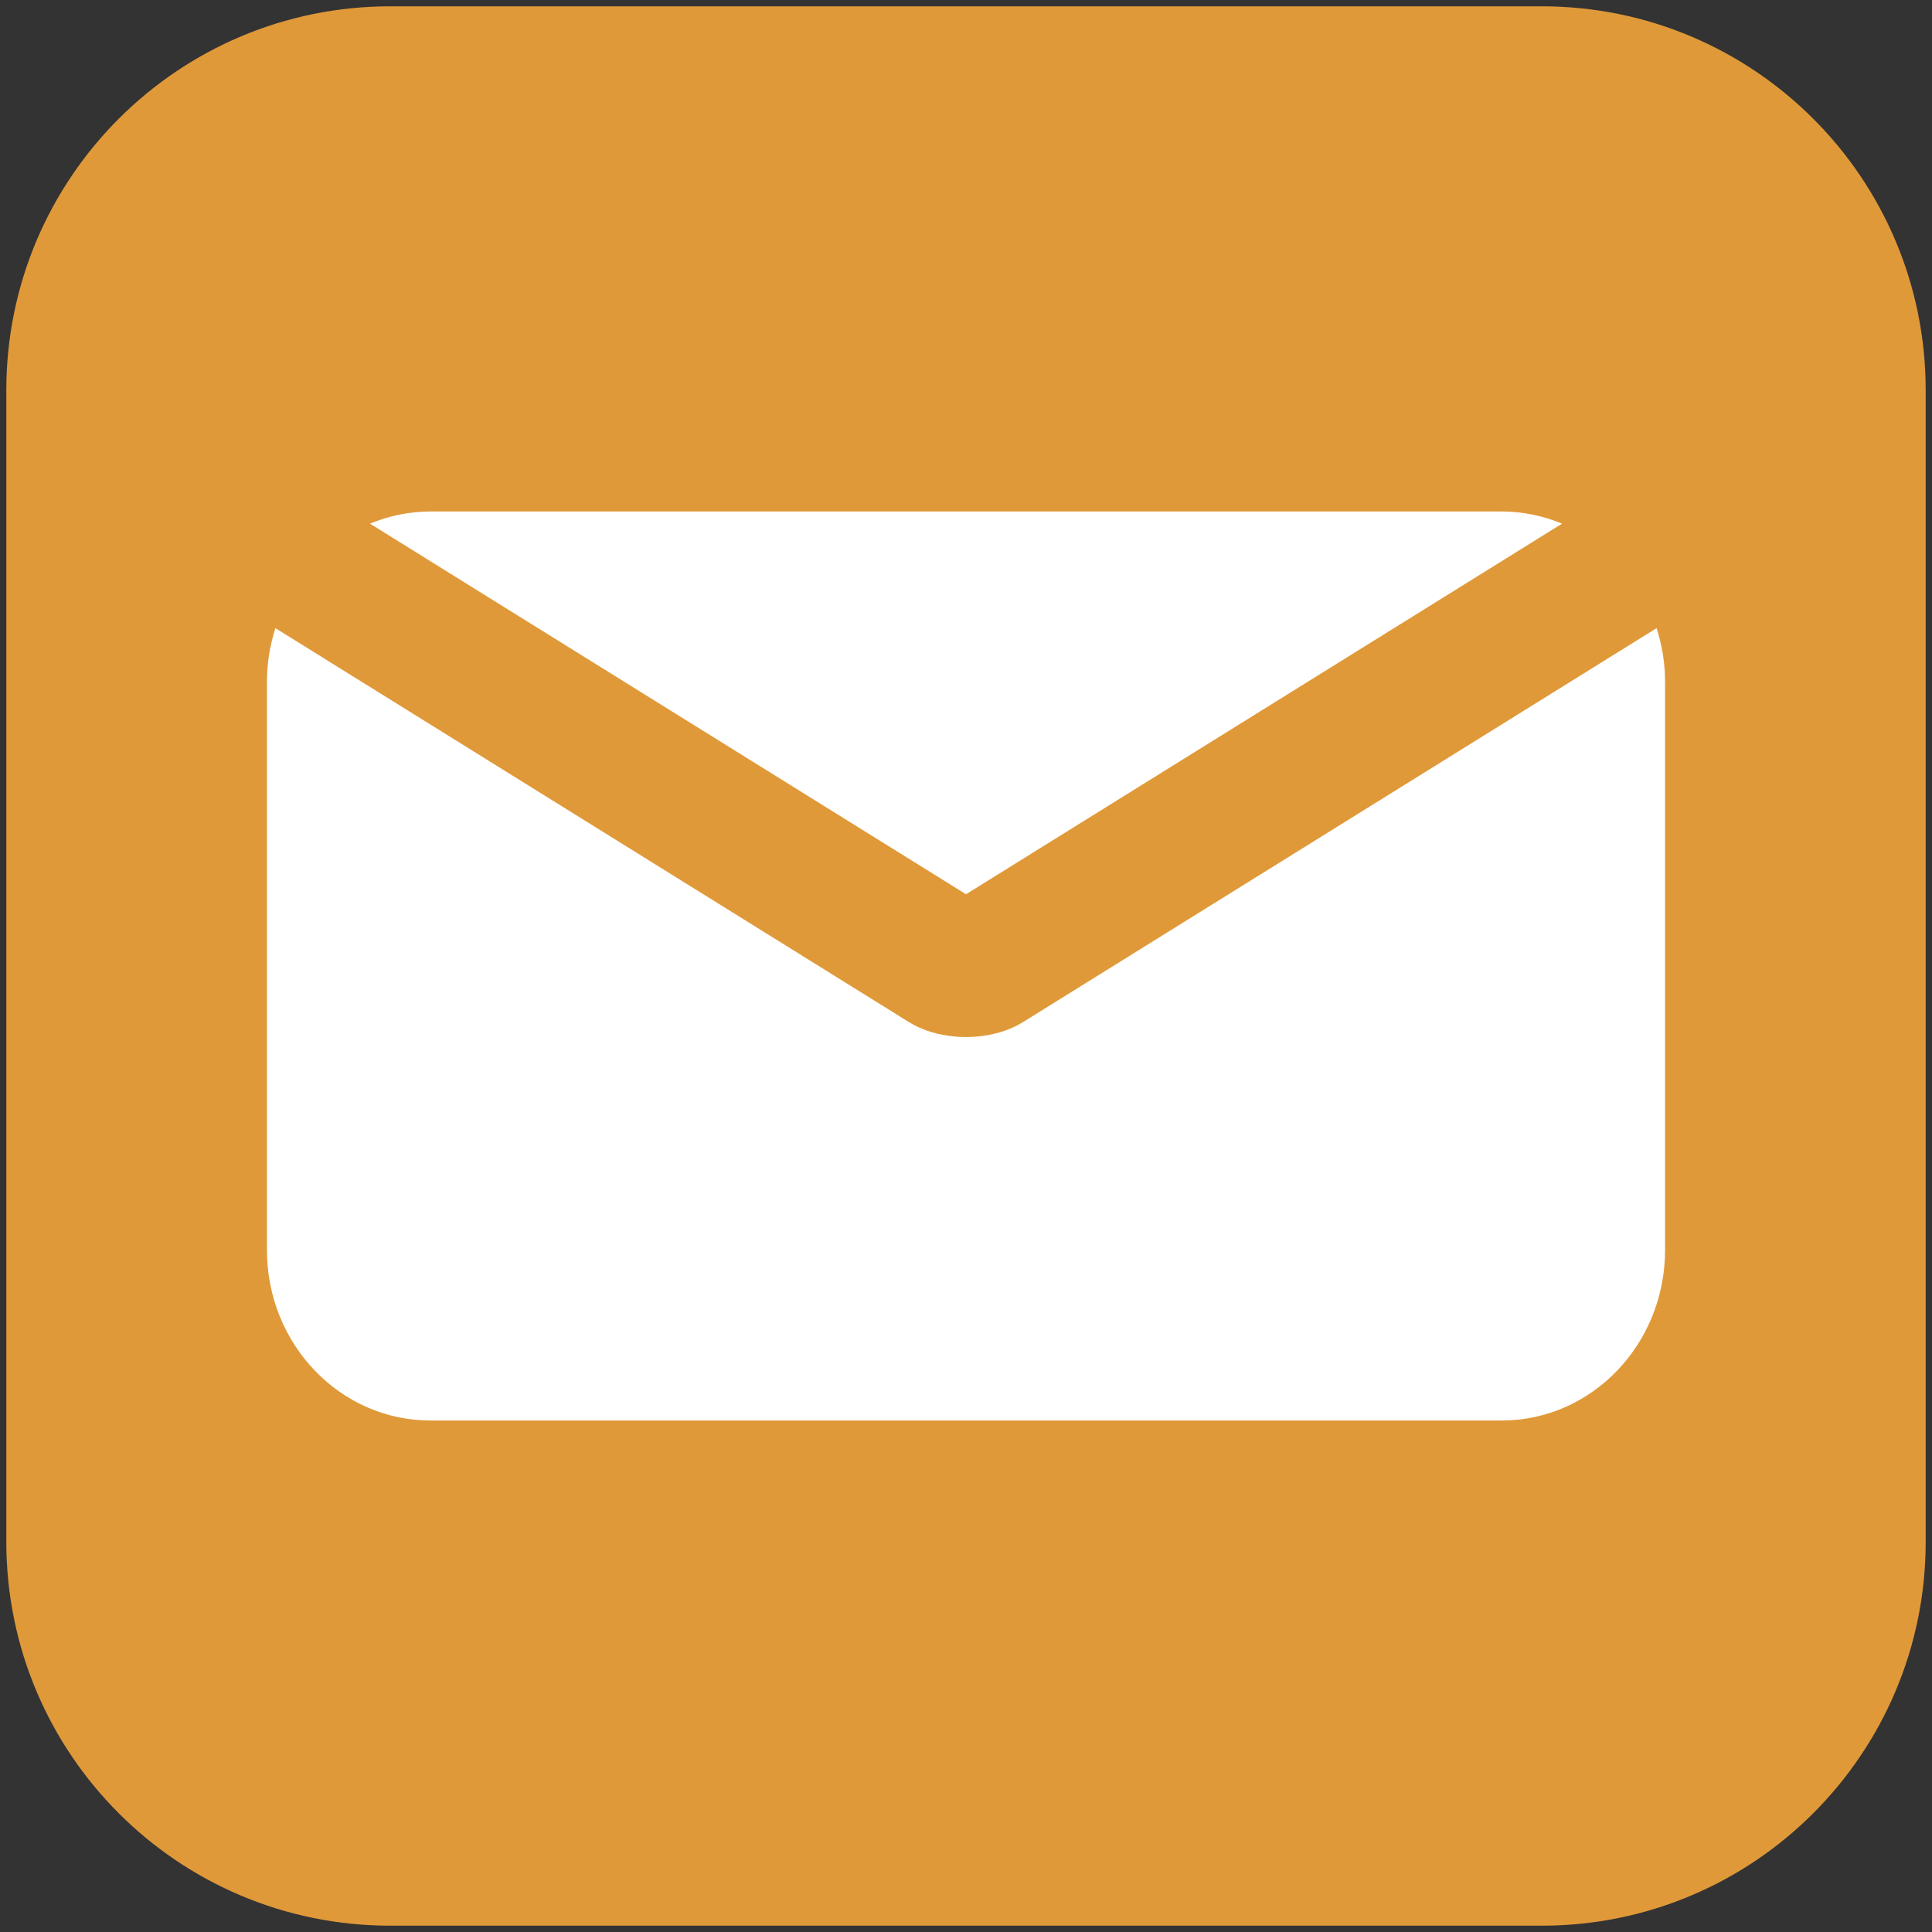
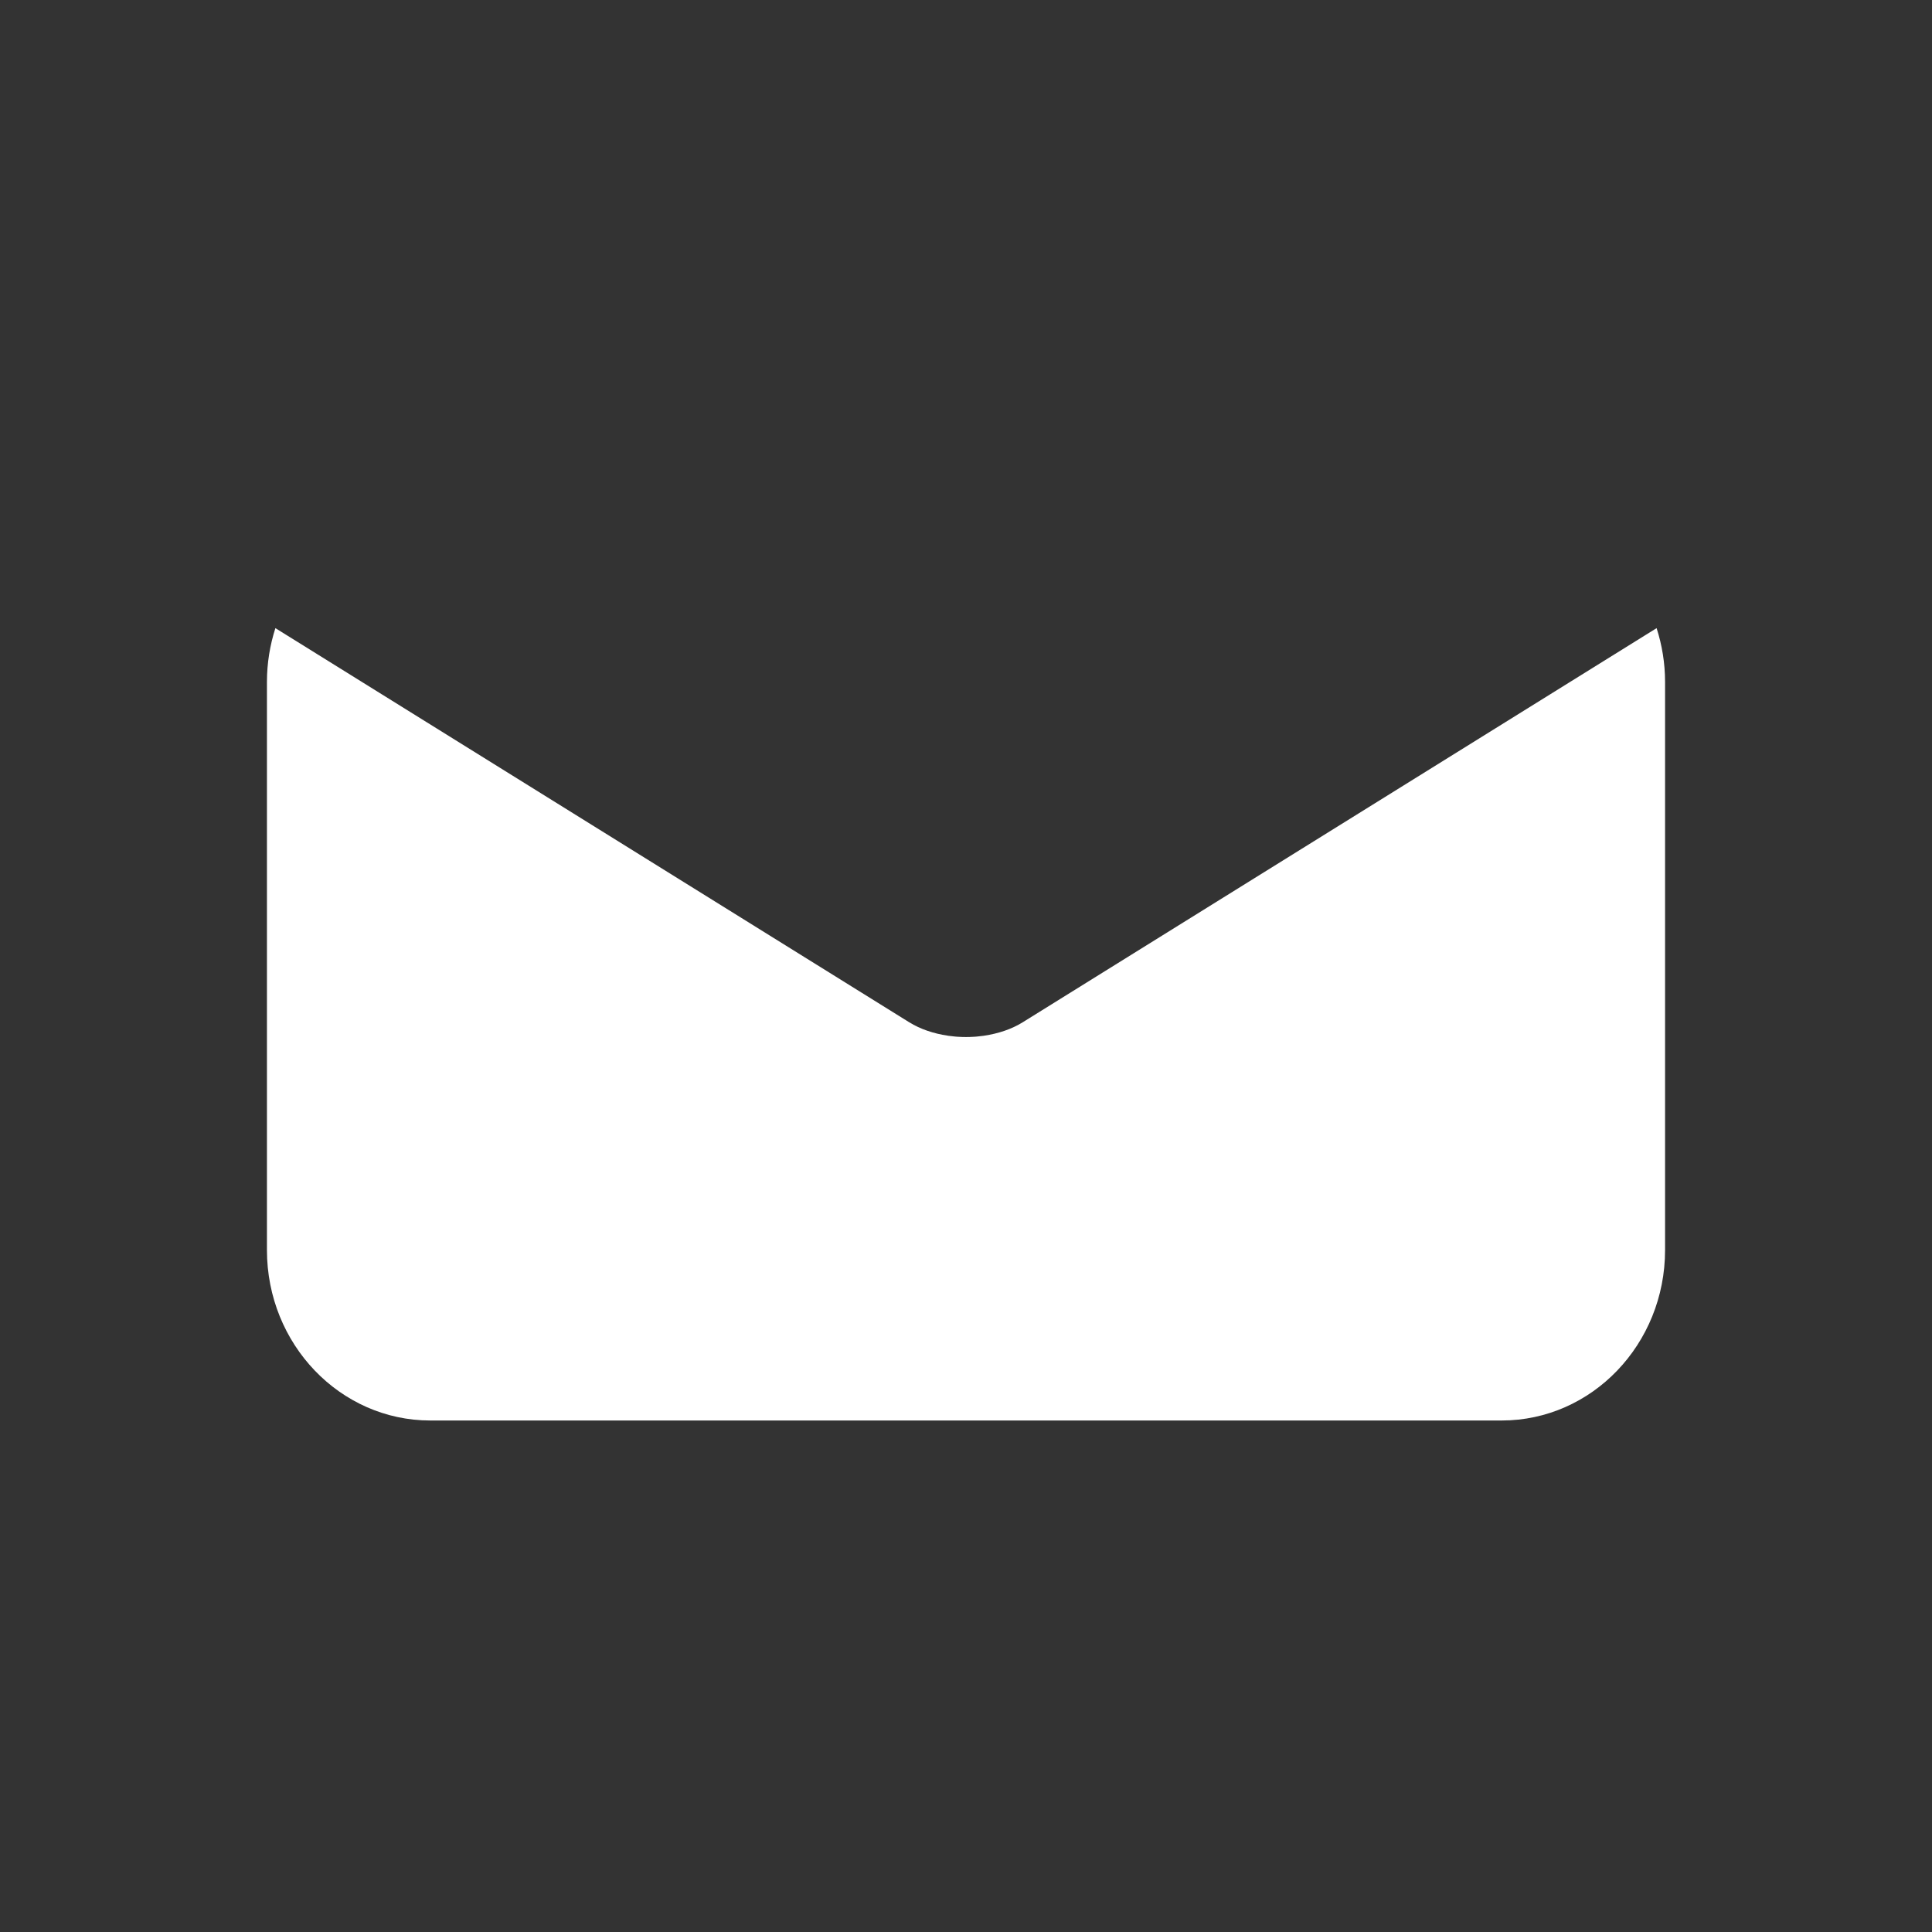
<svg xmlns="http://www.w3.org/2000/svg" width="153" height="153">
  <rect width="100%" height="100%" fill="#333333" stroke="none" />
  <g>
    <title>background</title>
-     <rect fill="none" id="canvas_background" height="402" width="582" y="-1" x="-1" />
  </g>
  <g>
    <title>Layer 1</title>
-     <path id="svg_2" fill="#e09939" d="m152.5,122.101c0,16.789 -13.611,30.399 -30.4,30.399l-91.2,0c-16.789,0 -30.4,-13.61 -30.4,-30.399l0,-91.201c0,-16.79 13.611,-30.4 30.4,-30.4l91.2,0c16.789,0 30.4,13.61 30.4,30.4l0,91.201z" />
-     <path id="svg_4" fill="#FFFFFF" d="m123.701,41.469c-1.482,-0.614 -3.092,-0.962 -4.781,-0.962l-84.84,0c-1.689,0 -3.301,0.348 -4.781,0.962l47.201,29.349l47.201,-29.349z" />
    <path id="svg_5" fill="#FFFFFF" d="m77.938,82.019c-0.018,0.005 -0.037,0.005 -0.055,0.009c-0.172,0.024 -0.344,0.044 -0.518,0.059c-0.057,0.004 -0.111,0.01 -0.17,0.014c-0.135,0.008 -0.27,0.016 -0.406,0.02c-0.098,0.002 -0.193,0.004 -0.289,0.004s-0.193,-0.002 -0.289,-0.004c-0.137,-0.004 -0.271,-0.012 -0.408,-0.02c-0.057,-0.004 -0.111,-0.01 -0.168,-0.014c-0.174,-0.015 -0.346,-0.034 -0.518,-0.059c-0.02,-0.004 -0.037,-0.004 -0.055,-0.009c-1.109,-0.163 -2.172,-0.513 -3.059,-1.063l-50.194,-31.212c-0.429,1.34 -0.669,2.77 -0.669,4.26l0,44.991c0,7.456 5.794,13.498 12.94,13.498l84.84,0c7.146,0 12.941,-6.042 12.941,-13.498l0,-44.991c0,-1.49 -0.24,-2.92 -0.67,-4.26l-50.195,31.21c-0.887,0.552 -1.949,0.901 -3.058,1.065z" />
  </g>
</svg>